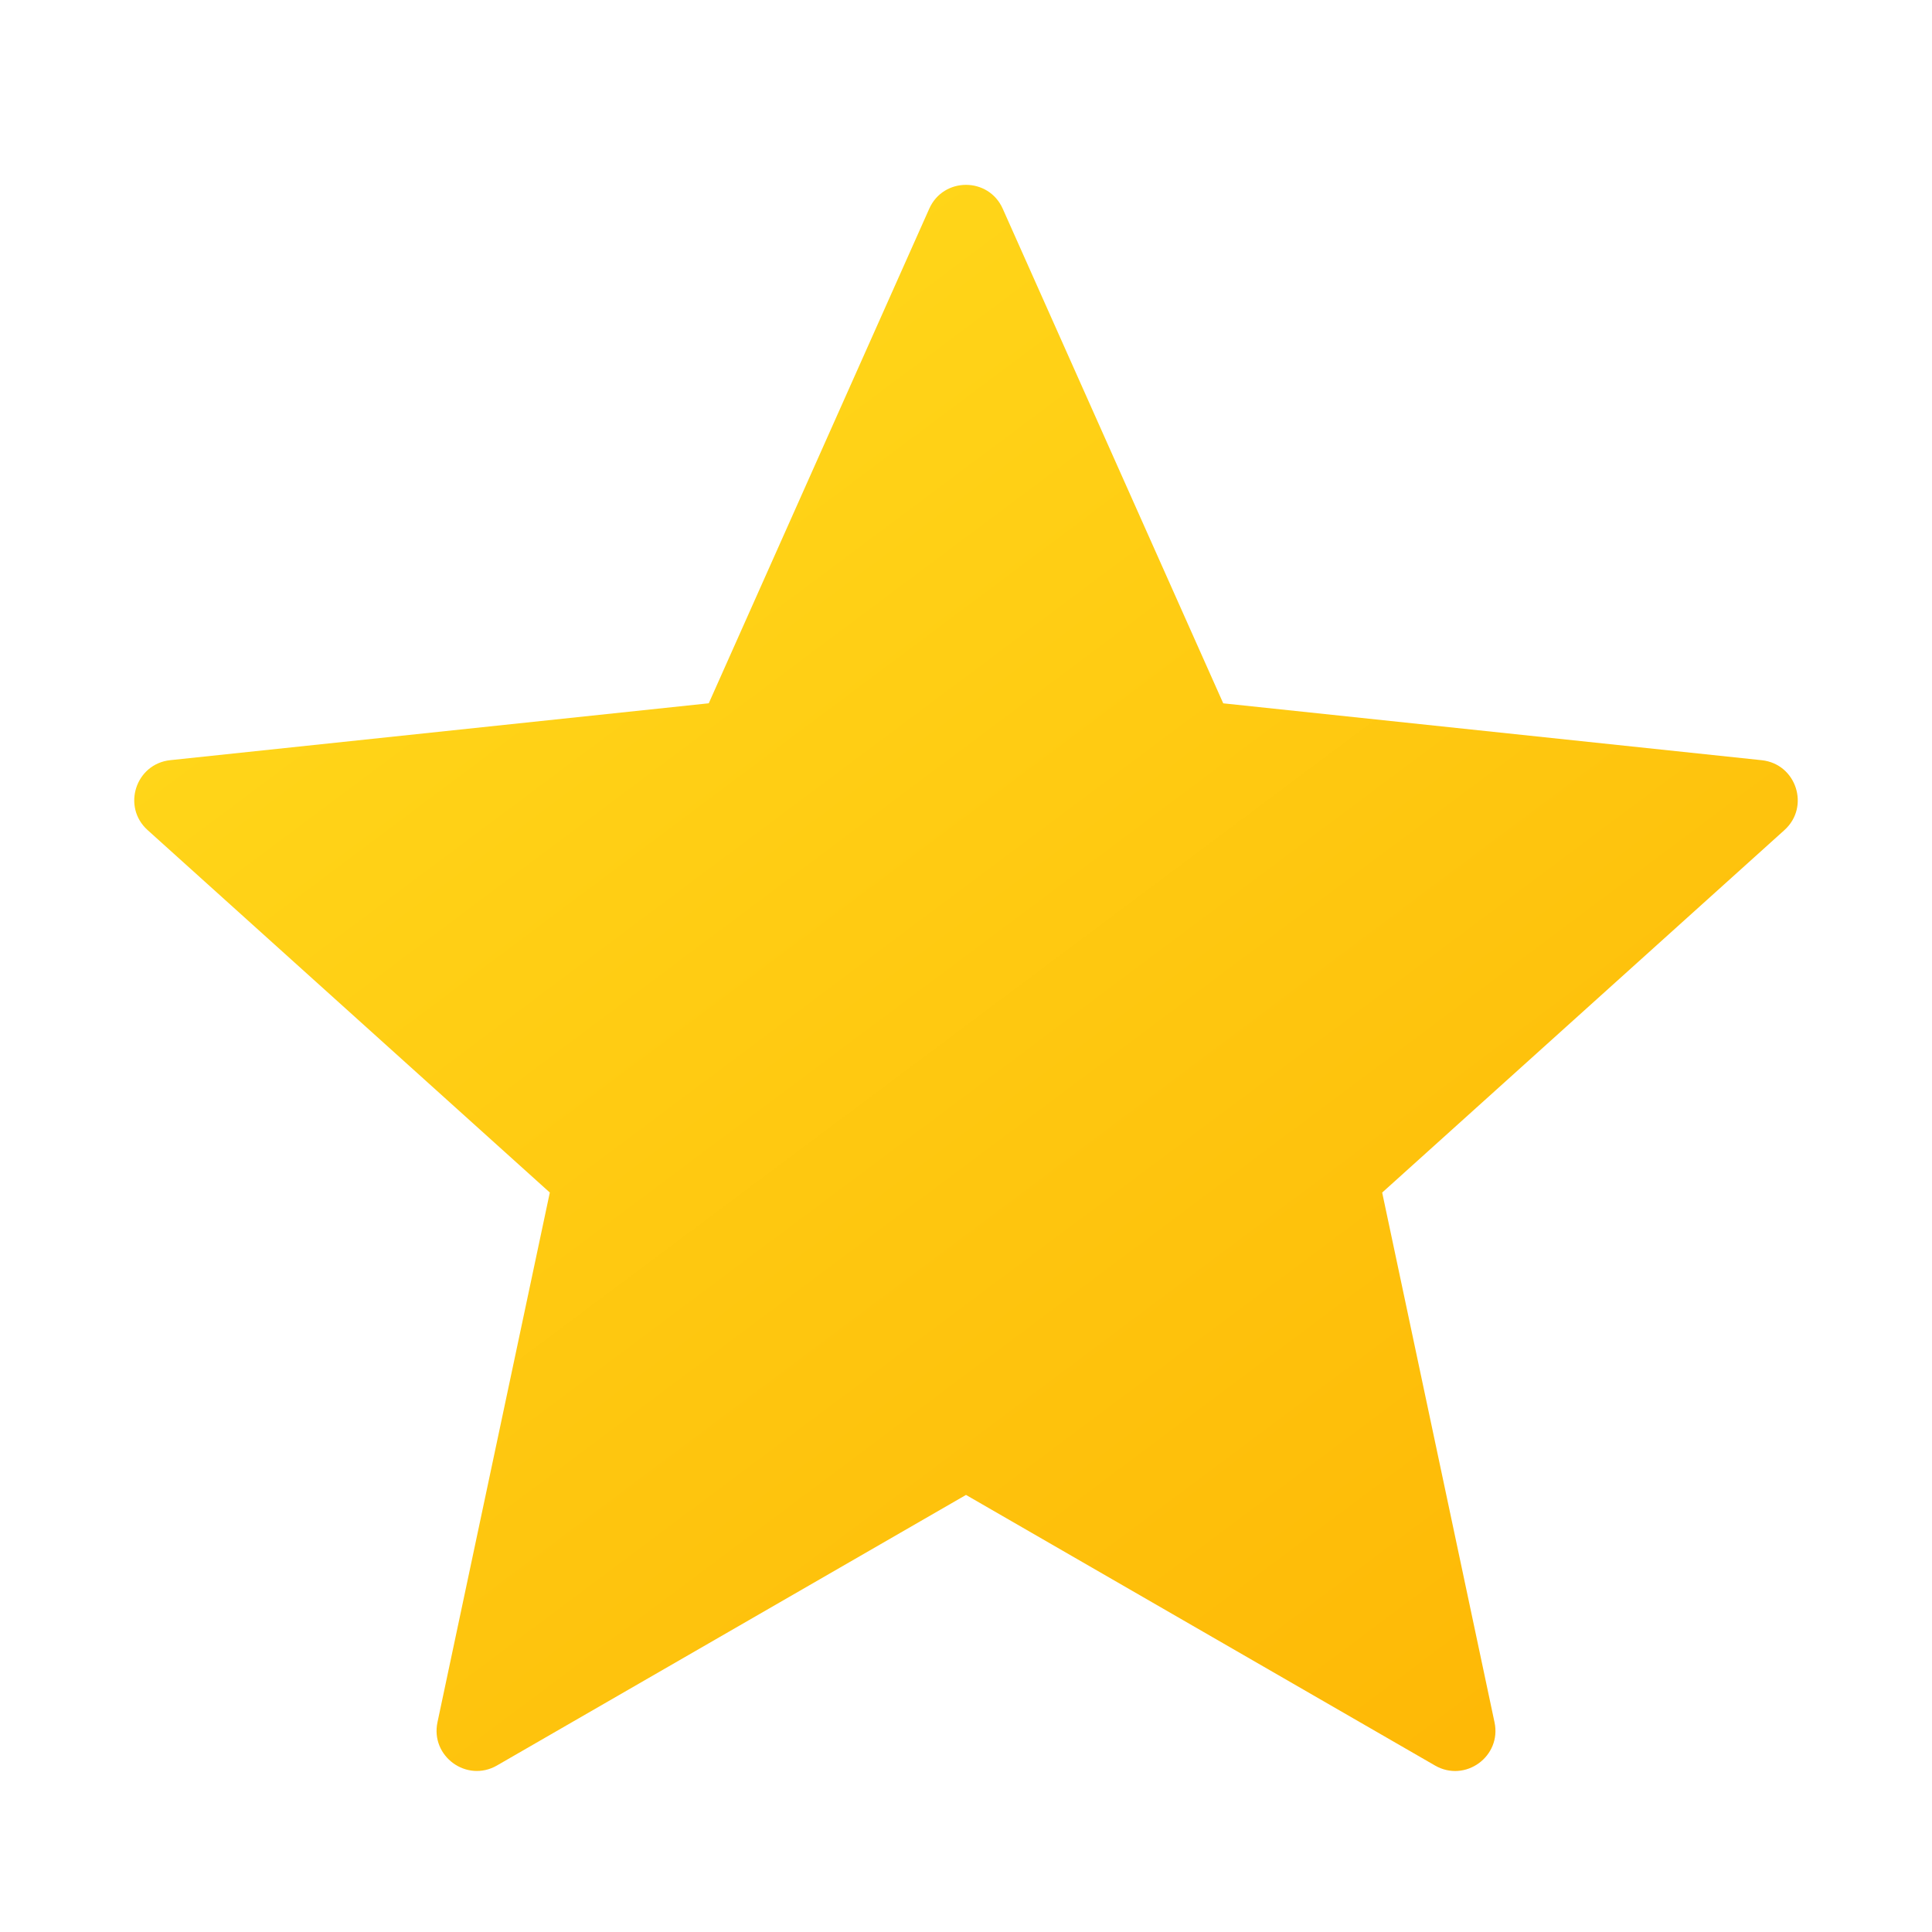
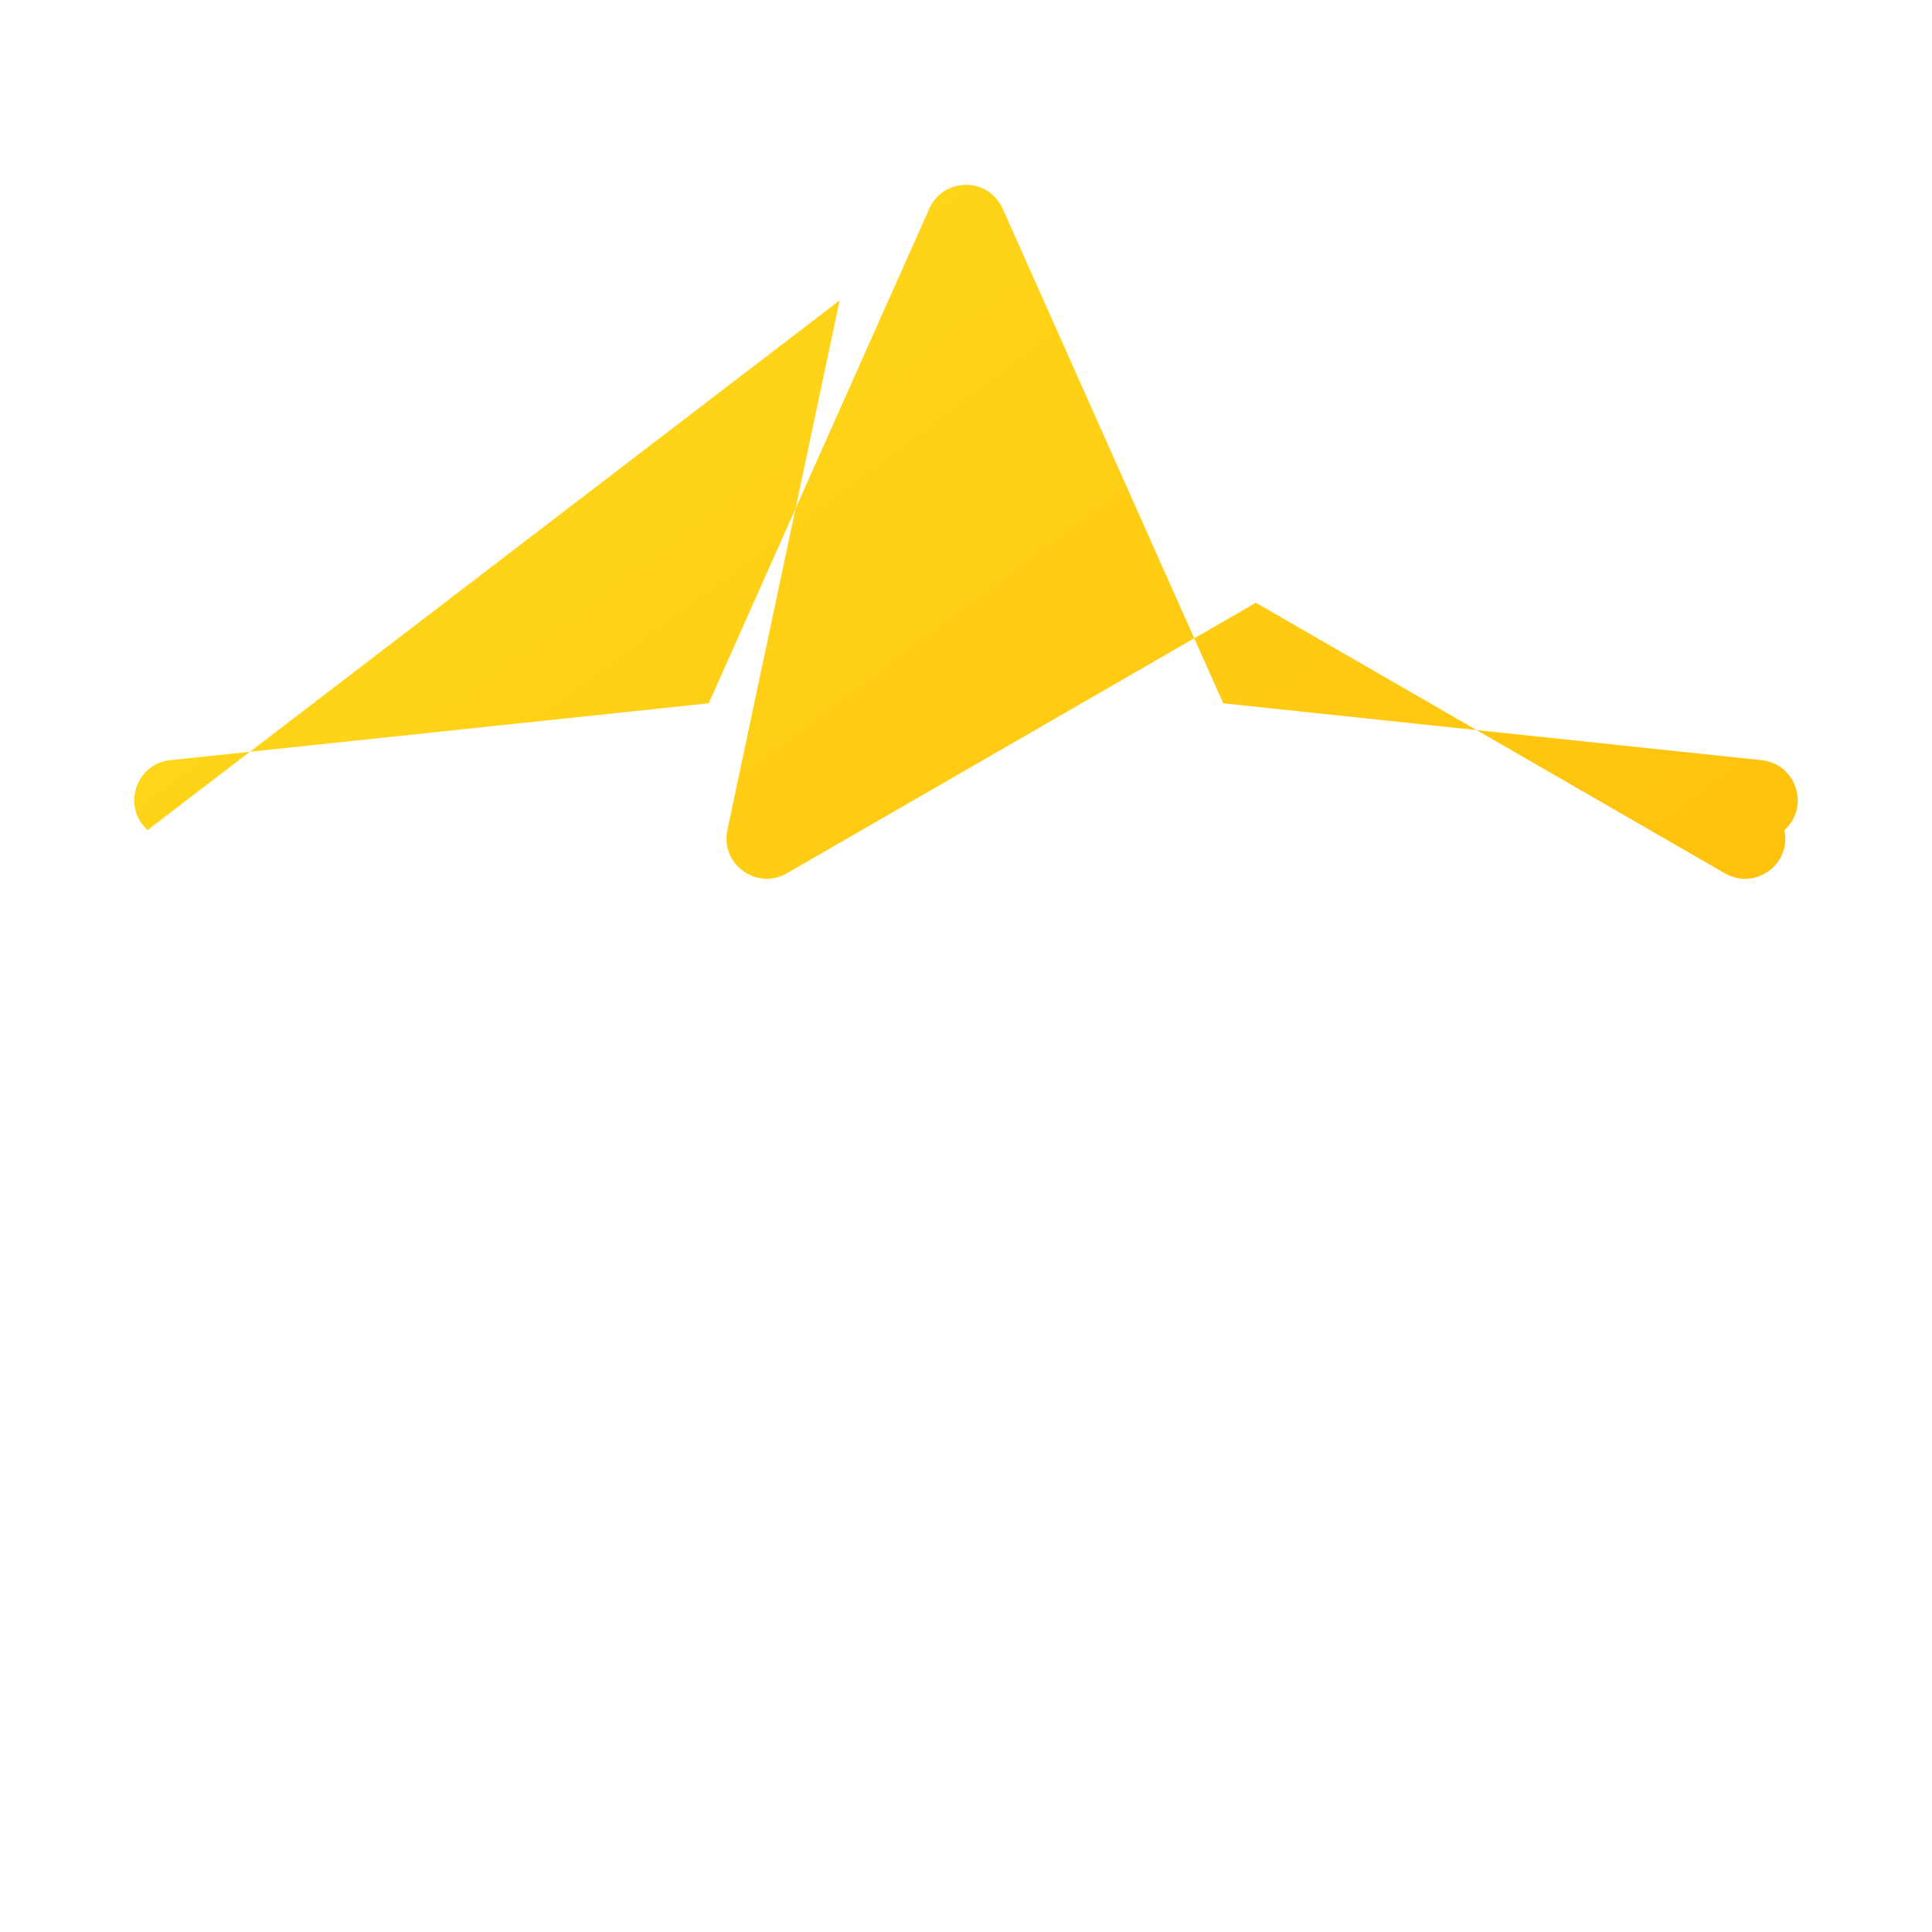
<svg xmlns="http://www.w3.org/2000/svg" id="Calque_1" version="1.1" viewBox="0 0 48 48">
  <defs>
    <style>
      .star {
        fill: url(#Dégradé_sans_nom);
      }
    </style>
    <linearGradient id="Dégradé_sans_nom" data-name="Dégradé sans nom" x1="9.009" y1="43.64" x2="38.092" y2="4.734" gradientTransform="translate(0 50) scale(1 -1)" gradientUnits="userSpaceOnUse">
      <stop offset="0" stop-color="#ffda1c" />
      <stop offset="1" stop-color="#feb705" />
    </linearGradient>
  </defs>
-   <path class="star" d="M24.913,5.186l5.478,12.288,13.378,1.413c.861.091,1.207,1.158.564,1.737l-9.993,9.005,2.791,13.161c.18.847-.728,1.506-1.478,1.074l-11.653-6.723-11.653,6.722c-.75.432-1.657-.227-1.478-1.074l2.791-13.161L3.667,20.623c-.643-.579-.296-1.646.564-1.737l13.378-1.413,5.478-12.288c.352-.79,1.474-.79,1.826.001Z" />
+   <path class="star" d="M24.913,5.186l5.478,12.288,13.378,1.413c.861.091,1.207,1.158.564,1.737c.18.847-.728,1.506-1.478,1.074l-11.653-6.723-11.653,6.722c-.75.432-1.657-.227-1.478-1.074l2.791-13.161L3.667,20.623c-.643-.579-.296-1.646.564-1.737l13.378-1.413,5.478-12.288c.352-.79,1.474-.79,1.826.001Z" />
</svg>